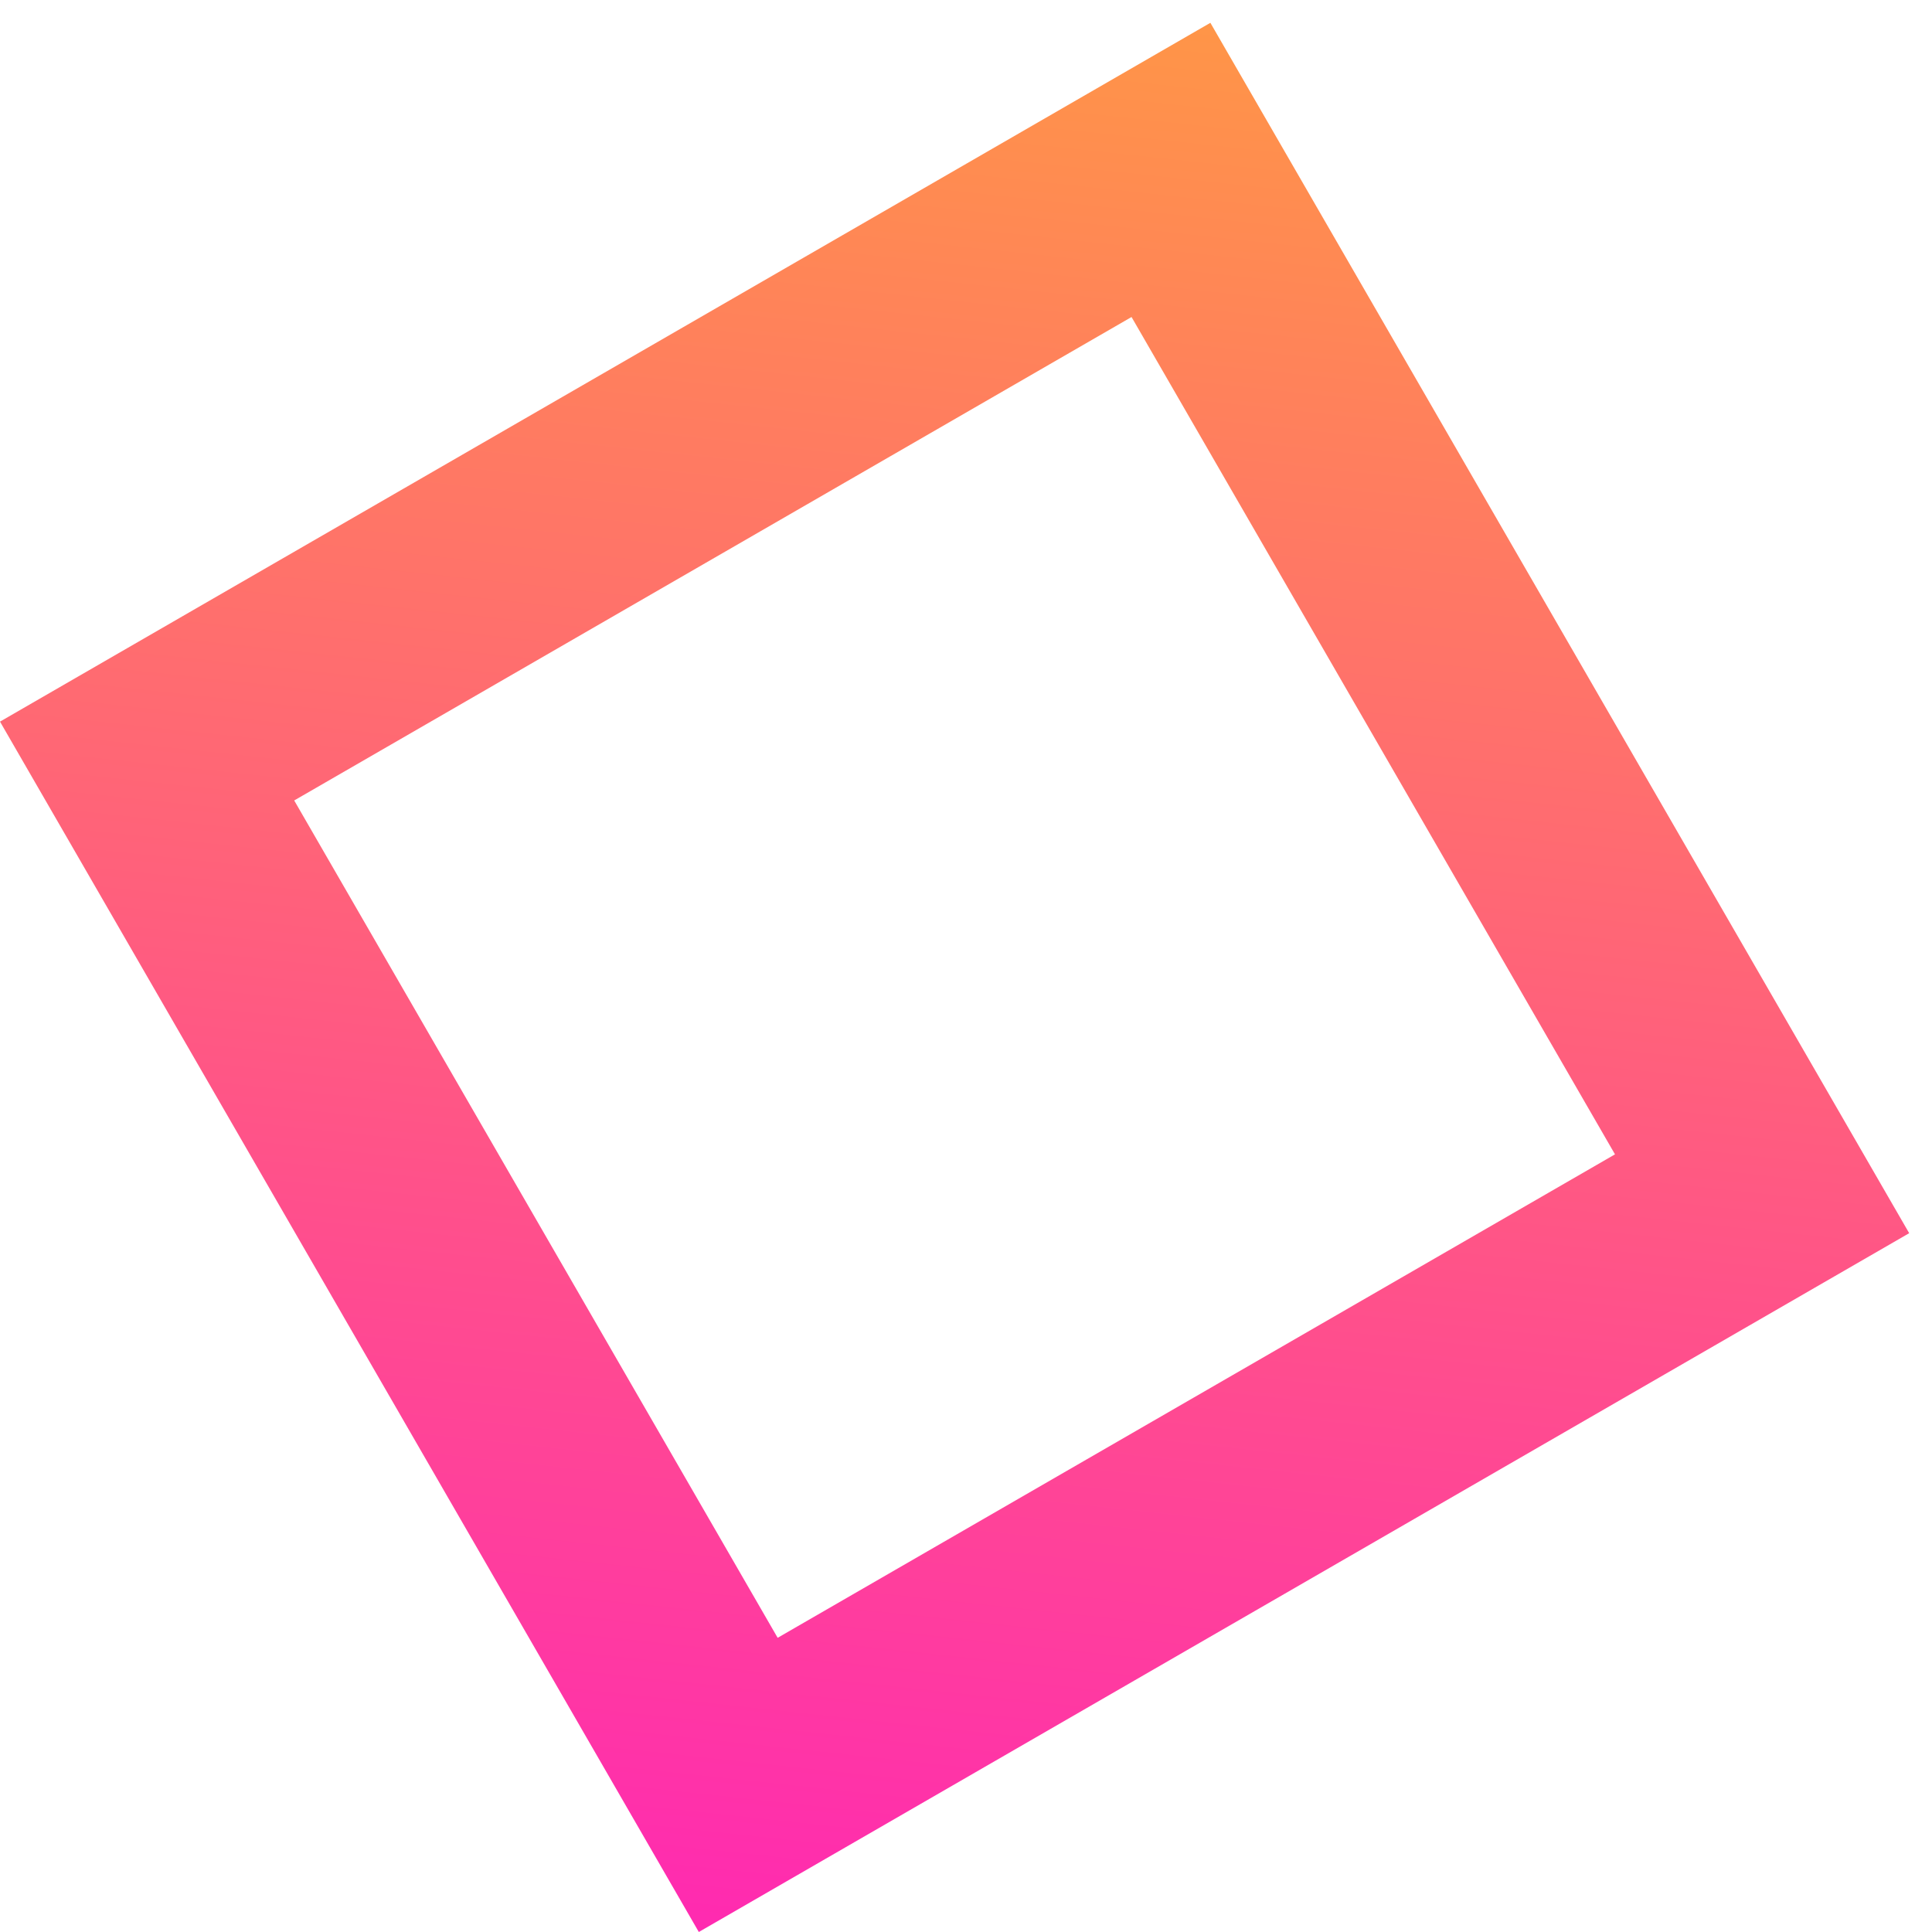
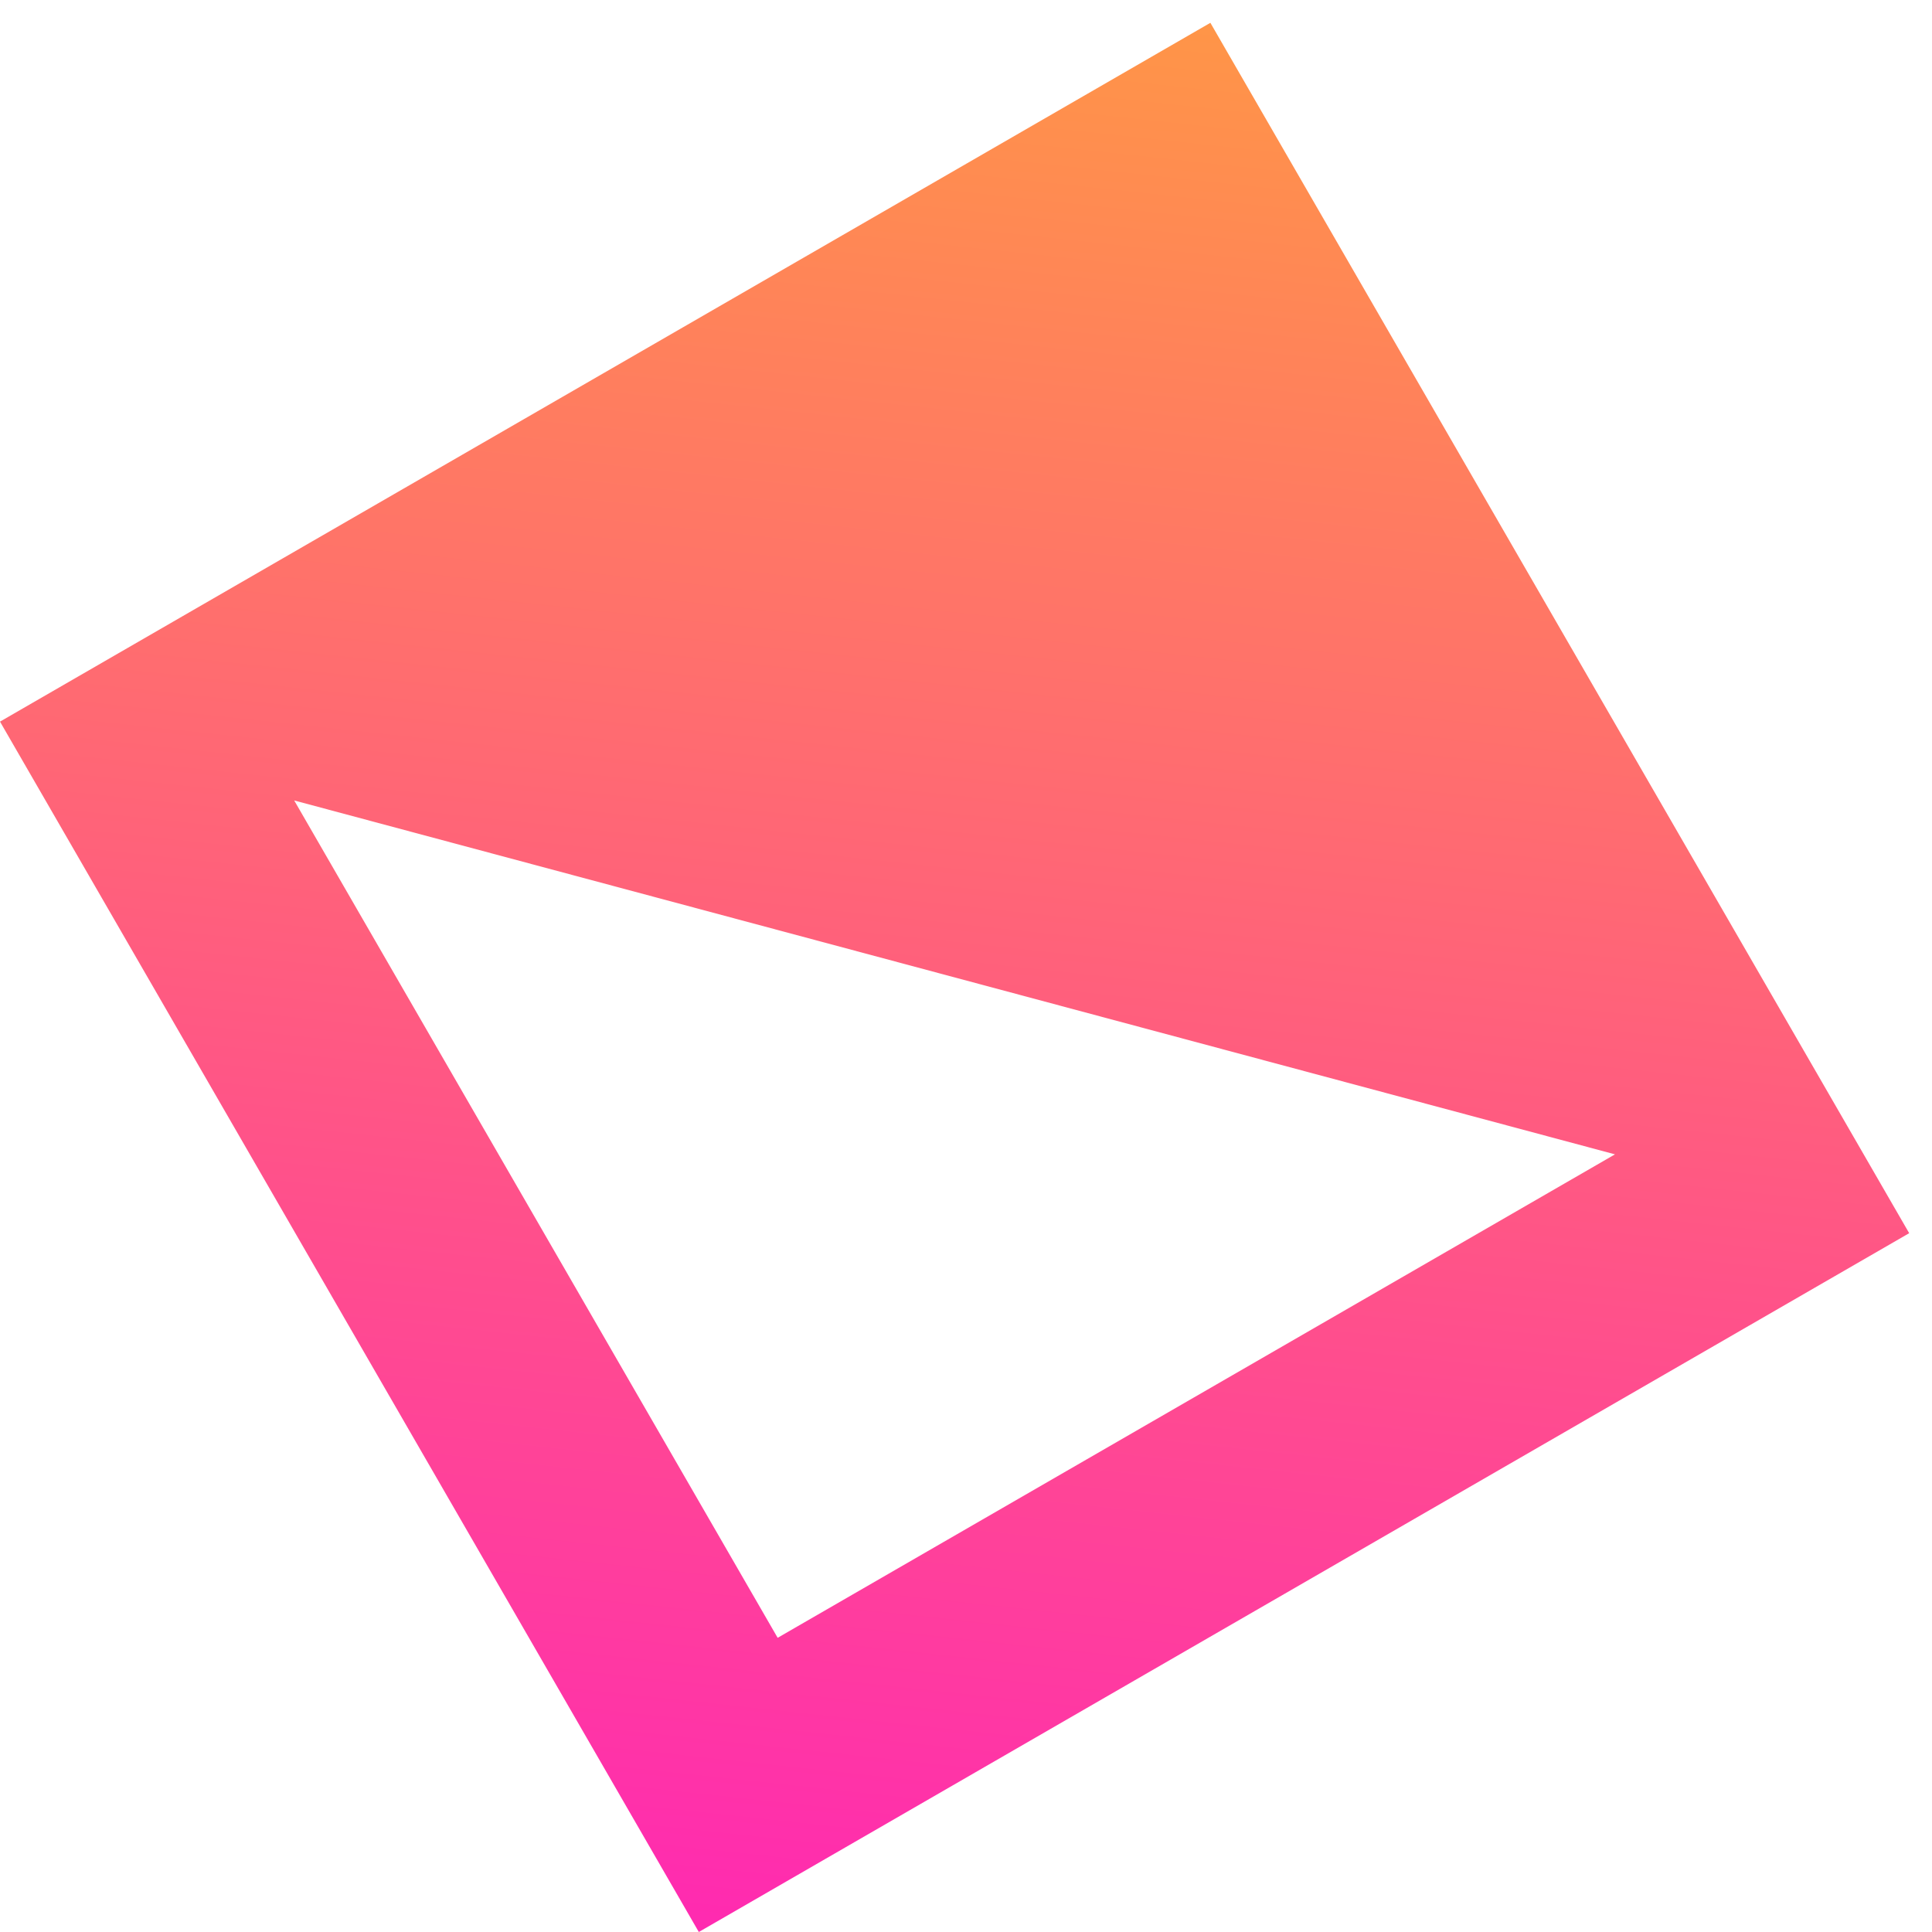
<svg xmlns="http://www.w3.org/2000/svg" width="47" height="47" viewBox="0 0 47 47" fill="none">
-   <path fill-rule="evenodd" clip-rule="evenodd" d="M7.157 19.473L18.918 39.843L39.288 28.082L27.527 7.712L7.157 19.473ZM17 47L46.445 30L29.445 0.555L-2.02656e-06 17.555L17 47Z" fill="url(#paint0_linear)" />
+   <path fill-rule="evenodd" clip-rule="evenodd" d="M7.157 19.473L18.918 39.843L39.288 28.082L7.157 19.473ZM17 47L46.445 30L29.445 0.555L-2.02656e-06 17.555L17 47Z" fill="url(#paint0_linear)" />
  <defs>
    <linearGradient id="paint0_linear" x1="27.95" y1="61.517" x2="37.904" y2="-30.979" gradientUnits="userSpaceOnUse">
      <stop stop-color="#FF0CCE" />
      <stop offset="1" stop-color="#FFDE00" />
    </linearGradient>
  </defs>
</svg>